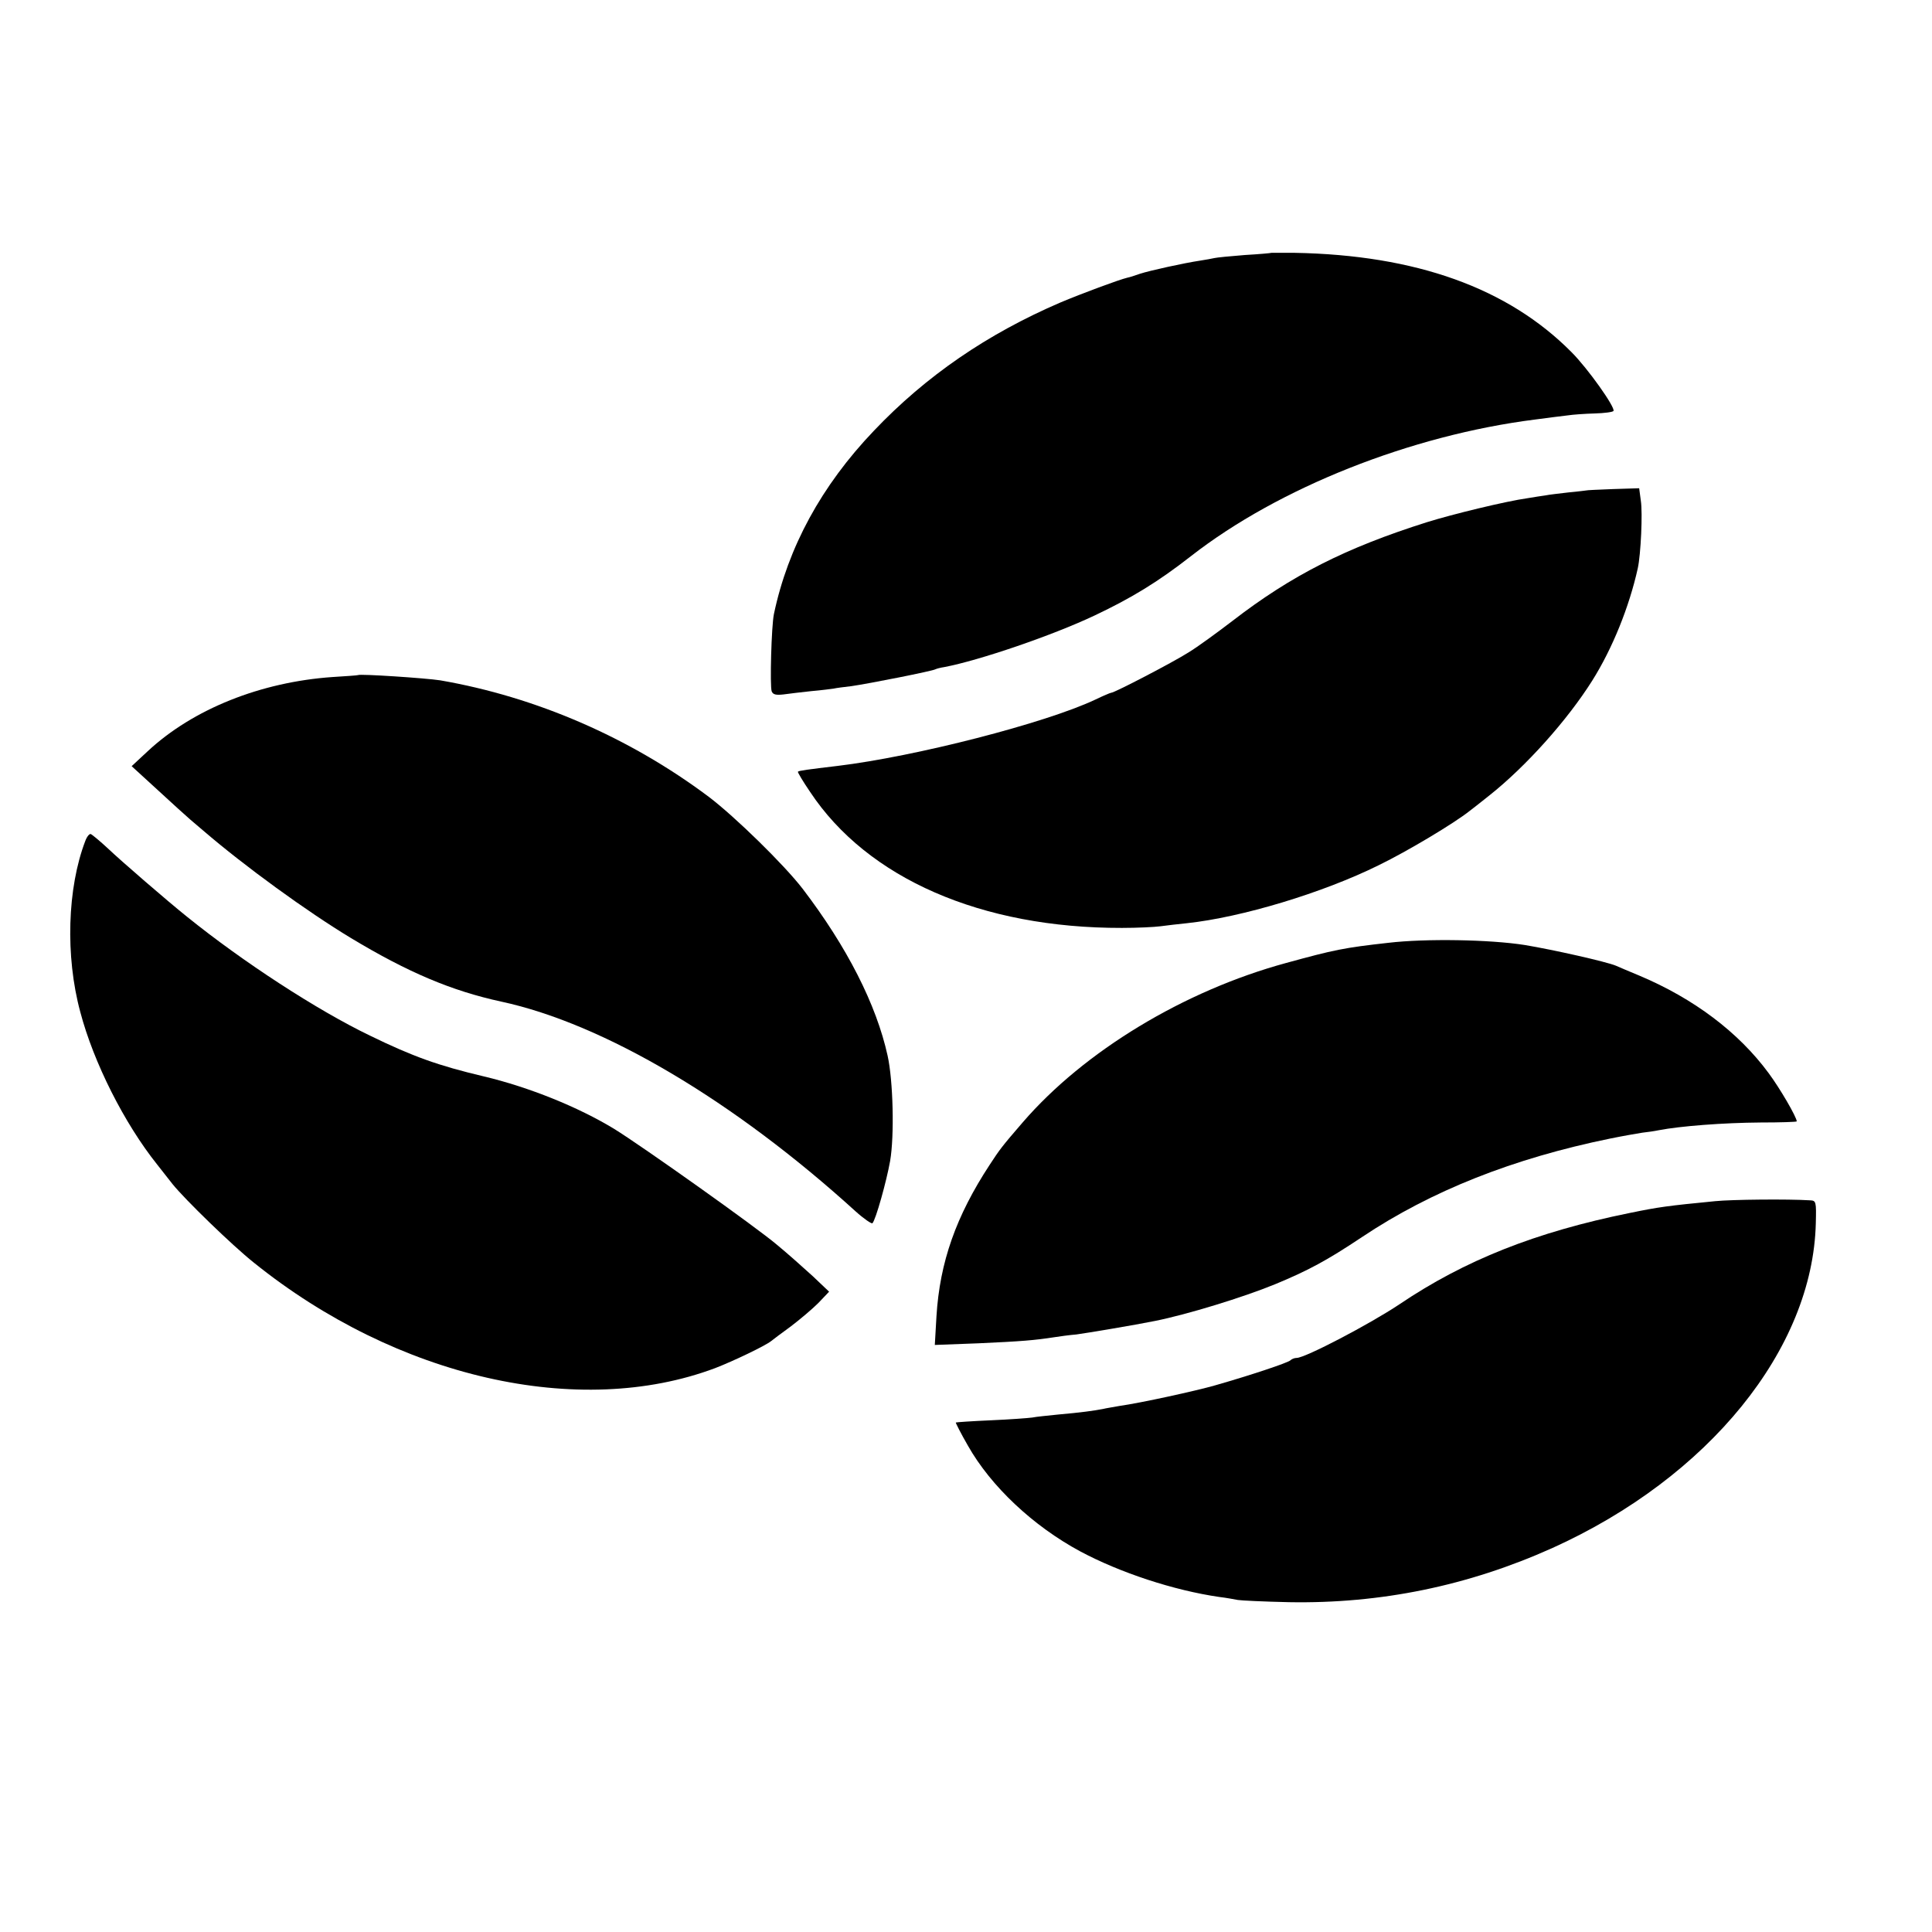
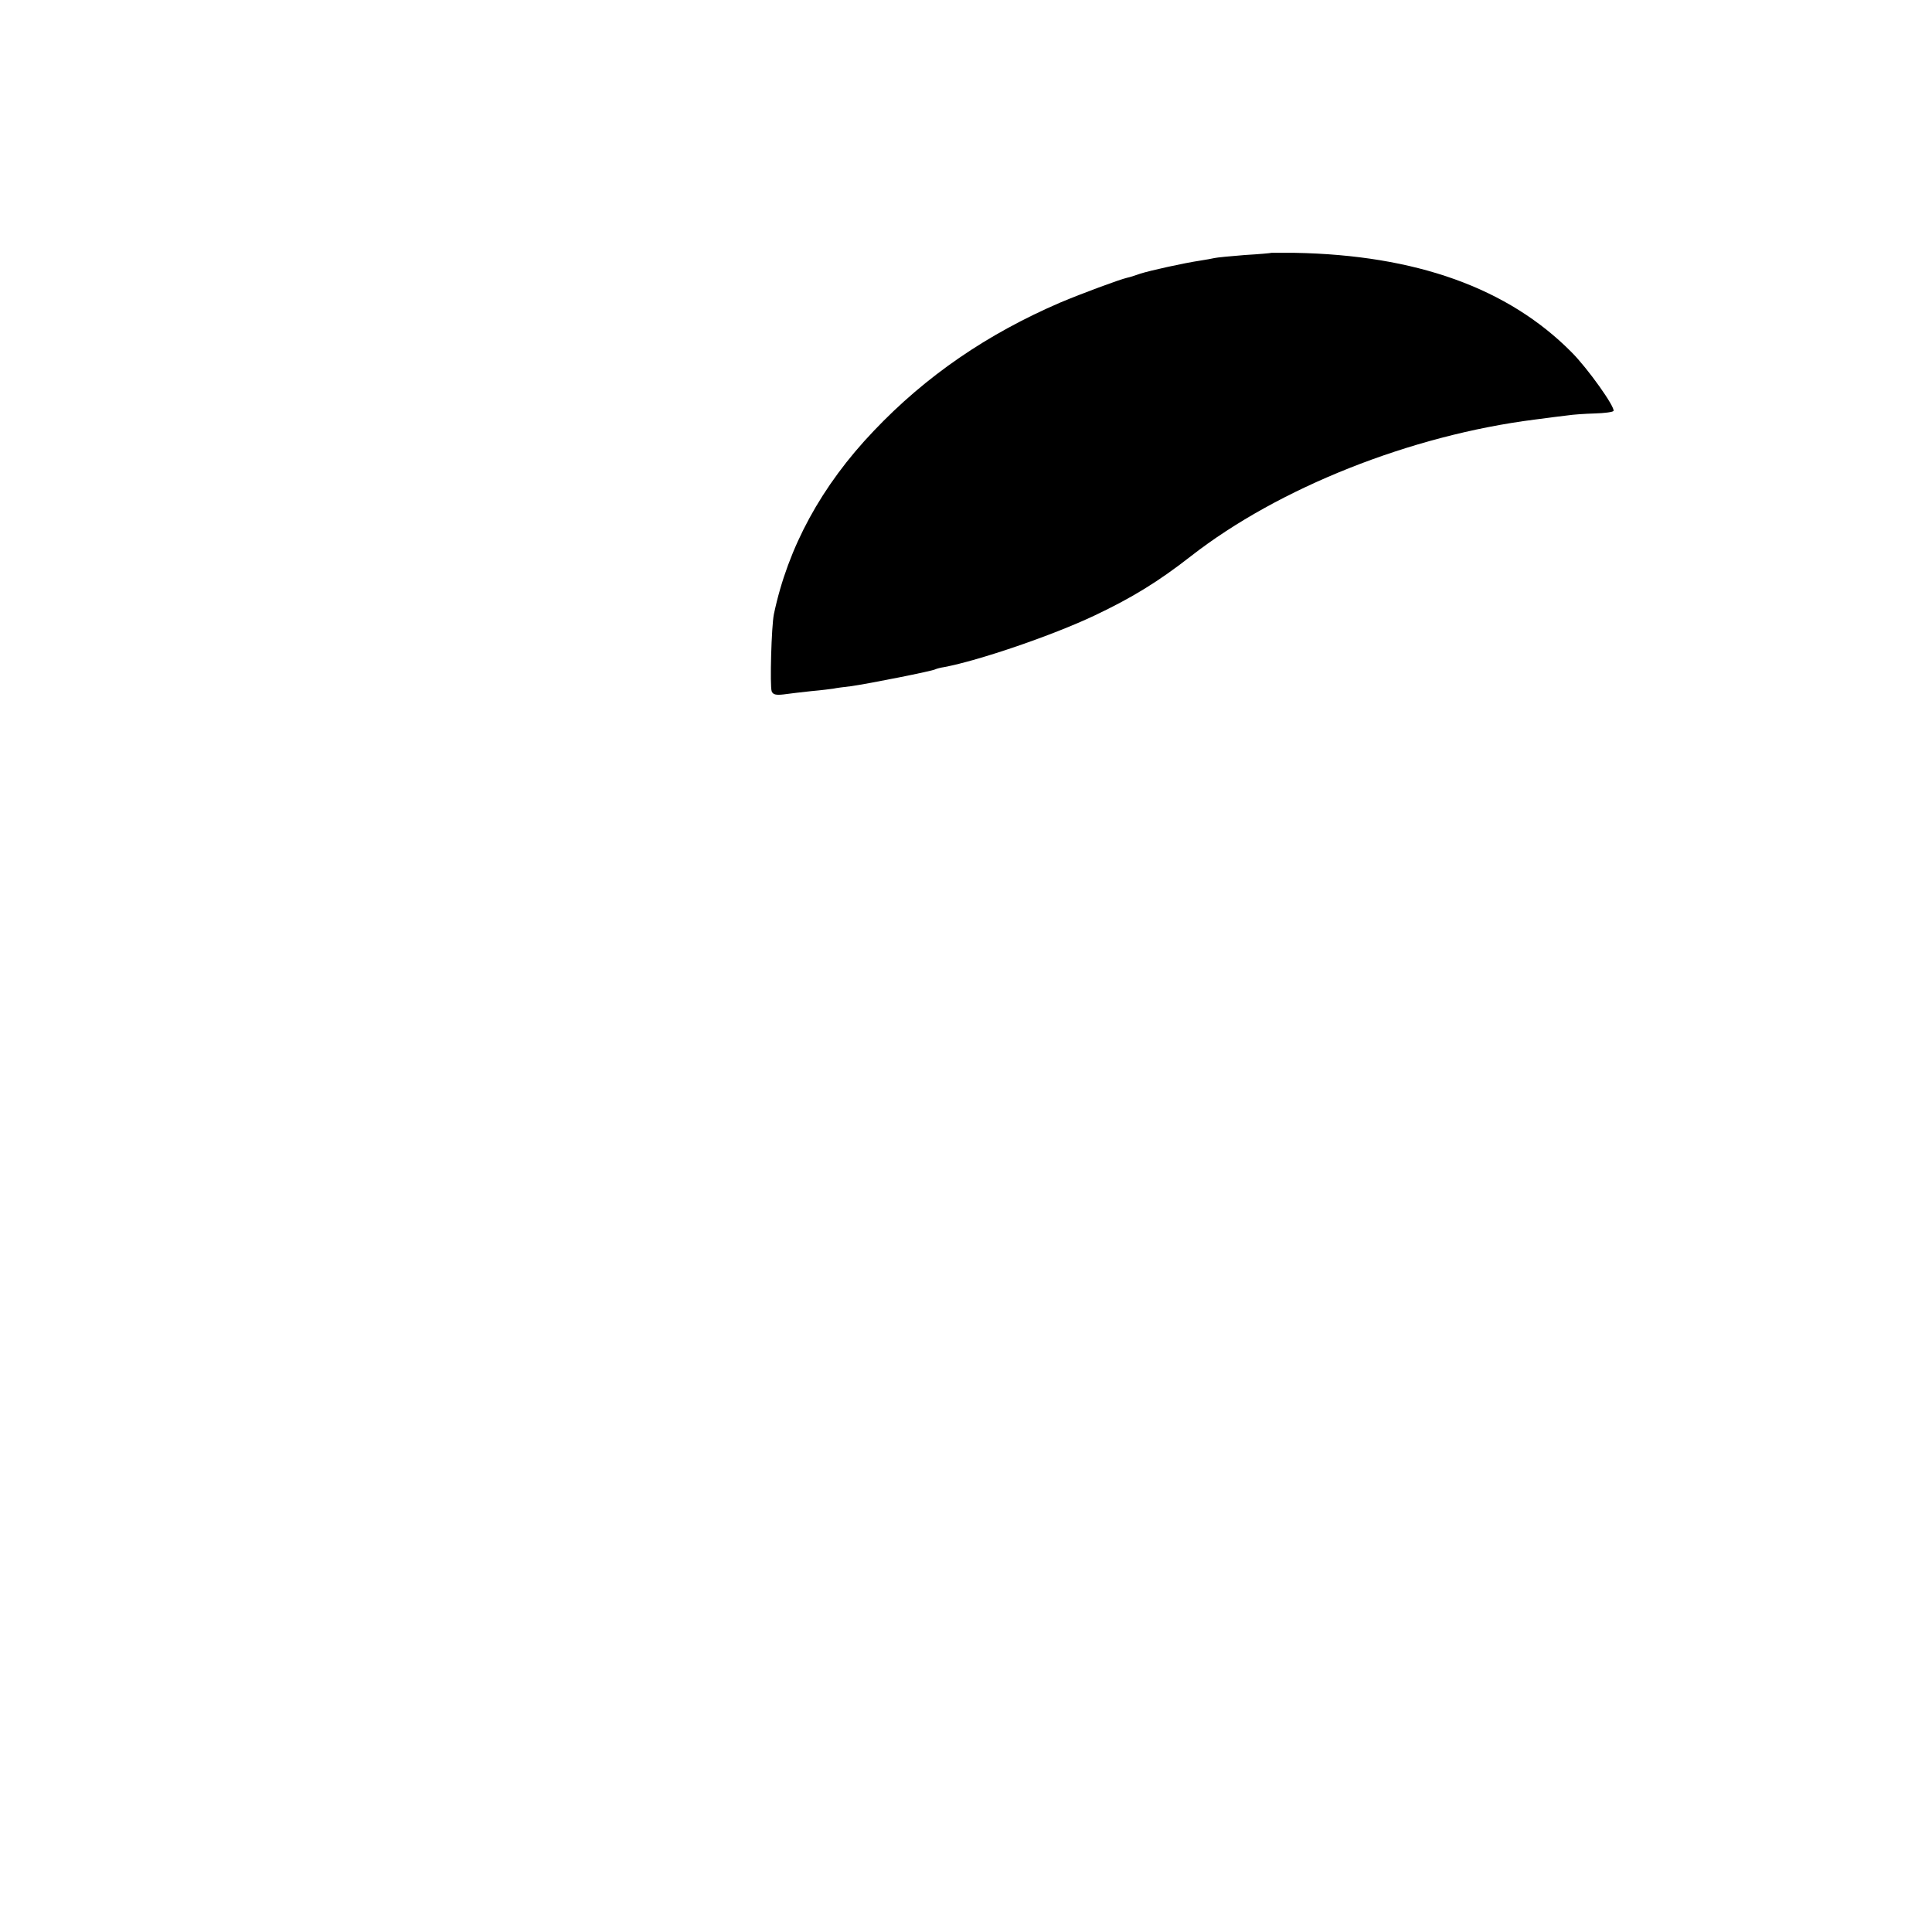
<svg xmlns="http://www.w3.org/2000/svg" version="1.0" width="700pt" height="700pt" viewBox="0 0 700 700" preserveAspectRatio="xMidYMid meet">
  <g transform="translate(0,700) scale(0.1,-0.1)" fill="#000000" stroke="none">
-     <path d="M4607 6084 c-1 -1 -45 -5 -97 -8 -52 -4 -102 -9 -110 -11 -8 -2 -31 -6 -50 -9 -60 -9 -183 -36 -220 -48 -19 -7 -39 -13 -45 -14 -30 -7 -167 -58 -243 -90 -265 -114 -487 -266 -676 -465 -190 -199 -311 -422 -362 -664 -9 -43 -15 -261 -8 -280 5 -12 16 -14 43 -11 20 3 65 8 101 12 36 3 72 8 80 9 8 2 38 6 65 9 63 9 295 55 304 61 4 2 18 6 32 8 127 24 393 115 545 187 135 64 230 122 349 215 318 248 797 438 1247 495 46 6 99 13 118 15 19 3 63 6 98 7 35 1 65 5 68 9 7 13 -93 154 -152 213 -231 233 -564 352 -1003 360 -45 0 -83 0 -84 0z" />
-     <path d="M5747 5223 c-1 0 -29 -4 -63 -7 -33 -4 -71 -8 -85 -11 -13 -2 -42 -6 -64 -10 -79 -11 -272 -58 -365 -87 -294 -93 -490 -192 -705 -358 -55 -42 -126 -94 -159 -114 -55 -35 -268 -146 -280 -146 -3 0 -29 -11 -58 -25 -180 -85 -651 -206 -933 -240 -109 -13 -140 -17 -144 -21 -2 -1 18 -35 44 -73 208 -314 621 -494 1130 -493 55 0 118 3 140 6 22 3 65 8 95 11 198 21 493 110 695 210 105 51 275 153 330 197 6 4 37 29 70 55 134 106 284 274 374 417 73 116 134 267 165 407 11 50 18 201 11 245 l-6 45 -95 -3 c-53 -2 -96 -4 -97 -5z" />
-     <path d="M1297 4554 c-1 -1 -42 -4 -92 -7 -260 -18 -506 -116 -670 -269 l-58 -54 94 -86 c52 -48 105 -96 119 -108 14 -12 35 -30 47 -40 150 -129 376 -293 535 -389 206 -124 364 -191 544 -230 372 -80 844 -360 1284 -760 30 -27 58 -46 61 -43 12 12 51 152 64 225 16 92 11 292 -9 382 -41 186 -147 394 -308 605 -67 87 -245 261 -340 333 -287 215 -626 362 -973 422 -51 8 -291 24 -298 19z" />
-     <path d="M309 3953 c-65 -170 -73 -417 -18 -620 48 -182 159 -403 279 -553 19 -24 44 -56 55 -70 46 -57 216 -222 295 -285 518 -417 1178 -567 1671 -382 65 25 182 81 203 98 6 5 38 29 71 53 33 25 78 63 100 85 l39 41 -59 56 c-33 30 -91 82 -130 114 -74 63 -488 357 -590 420 -130 79 -308 151 -472 190 -165 39 -257 72 -413 148 -191 92 -460 267 -663 431 -70 56 -240 203 -285 246 -29 27 -58 51 -63 53 -5 2 -14 -9 -20 -25z" />
-     <path d="M5030 3584 c-161 -18 -195 -25 -370 -73 -371 -101 -732 -320 -954 -577 -77 -89 -84 -99 -120 -154 -122 -186 -181 -353 -193 -549 l-6 -104 159 6 c155 7 203 11 274 22 19 3 55 8 80 10 37 5 211 34 285 49 115 23 318 85 435 133 121 50 189 87 315 171 250 167 547 285 900 357 44 9 96 18 115 21 19 2 46 6 60 9 78 15 233 27 369 28 72 0 131 2 131 4 0 15 -61 120 -102 175 -109 148 -271 270 -468 353 -36 15 -74 31 -85 36 -36 15 -228 58 -330 75 -127 20 -359 24 -495 8z" />
-     <path d="M6215 2648 c-174 -17 -204 -21 -311 -43 -340 -69 -597 -171 -834 -331 -108 -72 -341 -194 -372 -194 -8 0 -18 -4 -23 -9 -10 -9 -145 -54 -271 -90 -69 -20 -270 -64 -348 -75 -21 -4 -48 -8 -60 -11 -30 -6 -81 -13 -161 -20 -38 -4 -81 -8 -95 -11 -14 -2 -81 -7 -150 -10 -69 -3 -126 -7 -127 -8 -1 -1 18 -39 44 -84 83 -147 236 -291 407 -383 144 -77 338 -141 503 -165 26 -3 57 -9 68 -11 11 -2 94 -6 185 -8 332 -6 649 59 954 196 567 256 944 721 955 1177 2 79 1 82 -21 83 -79 5 -284 3 -343 -3z" />
+     <path d="M4607 6084 c-1 -1 -45 -5 -97 -8 -52 -4 -102 -9 -110 -11 -8 -2 -31 -6 -50 -9 -60 -9 -183 -36 -220 -48 -19 -7 -39 -13 -45 -14 -30 -7 -167 -58 -243 -90 -265 -114 -487 -266 -676 -465 -190 -199 -311 -422 -362 -664 -9 -43 -15 -261 -8 -280 5 -12 16 -14 43 -11 20 3 65 8 101 12 36 3 72 8 80 9 8 2 38 6 65 9 63 9 295 55 304 61 4 2 18 6 32 8 127 24 393 115 545 187 135 64 230 122 349 215 318 248 797 438 1247 495 46 6 99 13 118 15 19 3 63 6 98 7 35 1 65 5 68 9 7 13 -93 154 -152 213 -231 233 -564 352 -1003 360 -45 0 -83 0 -84 0" />
  </g>
</svg>